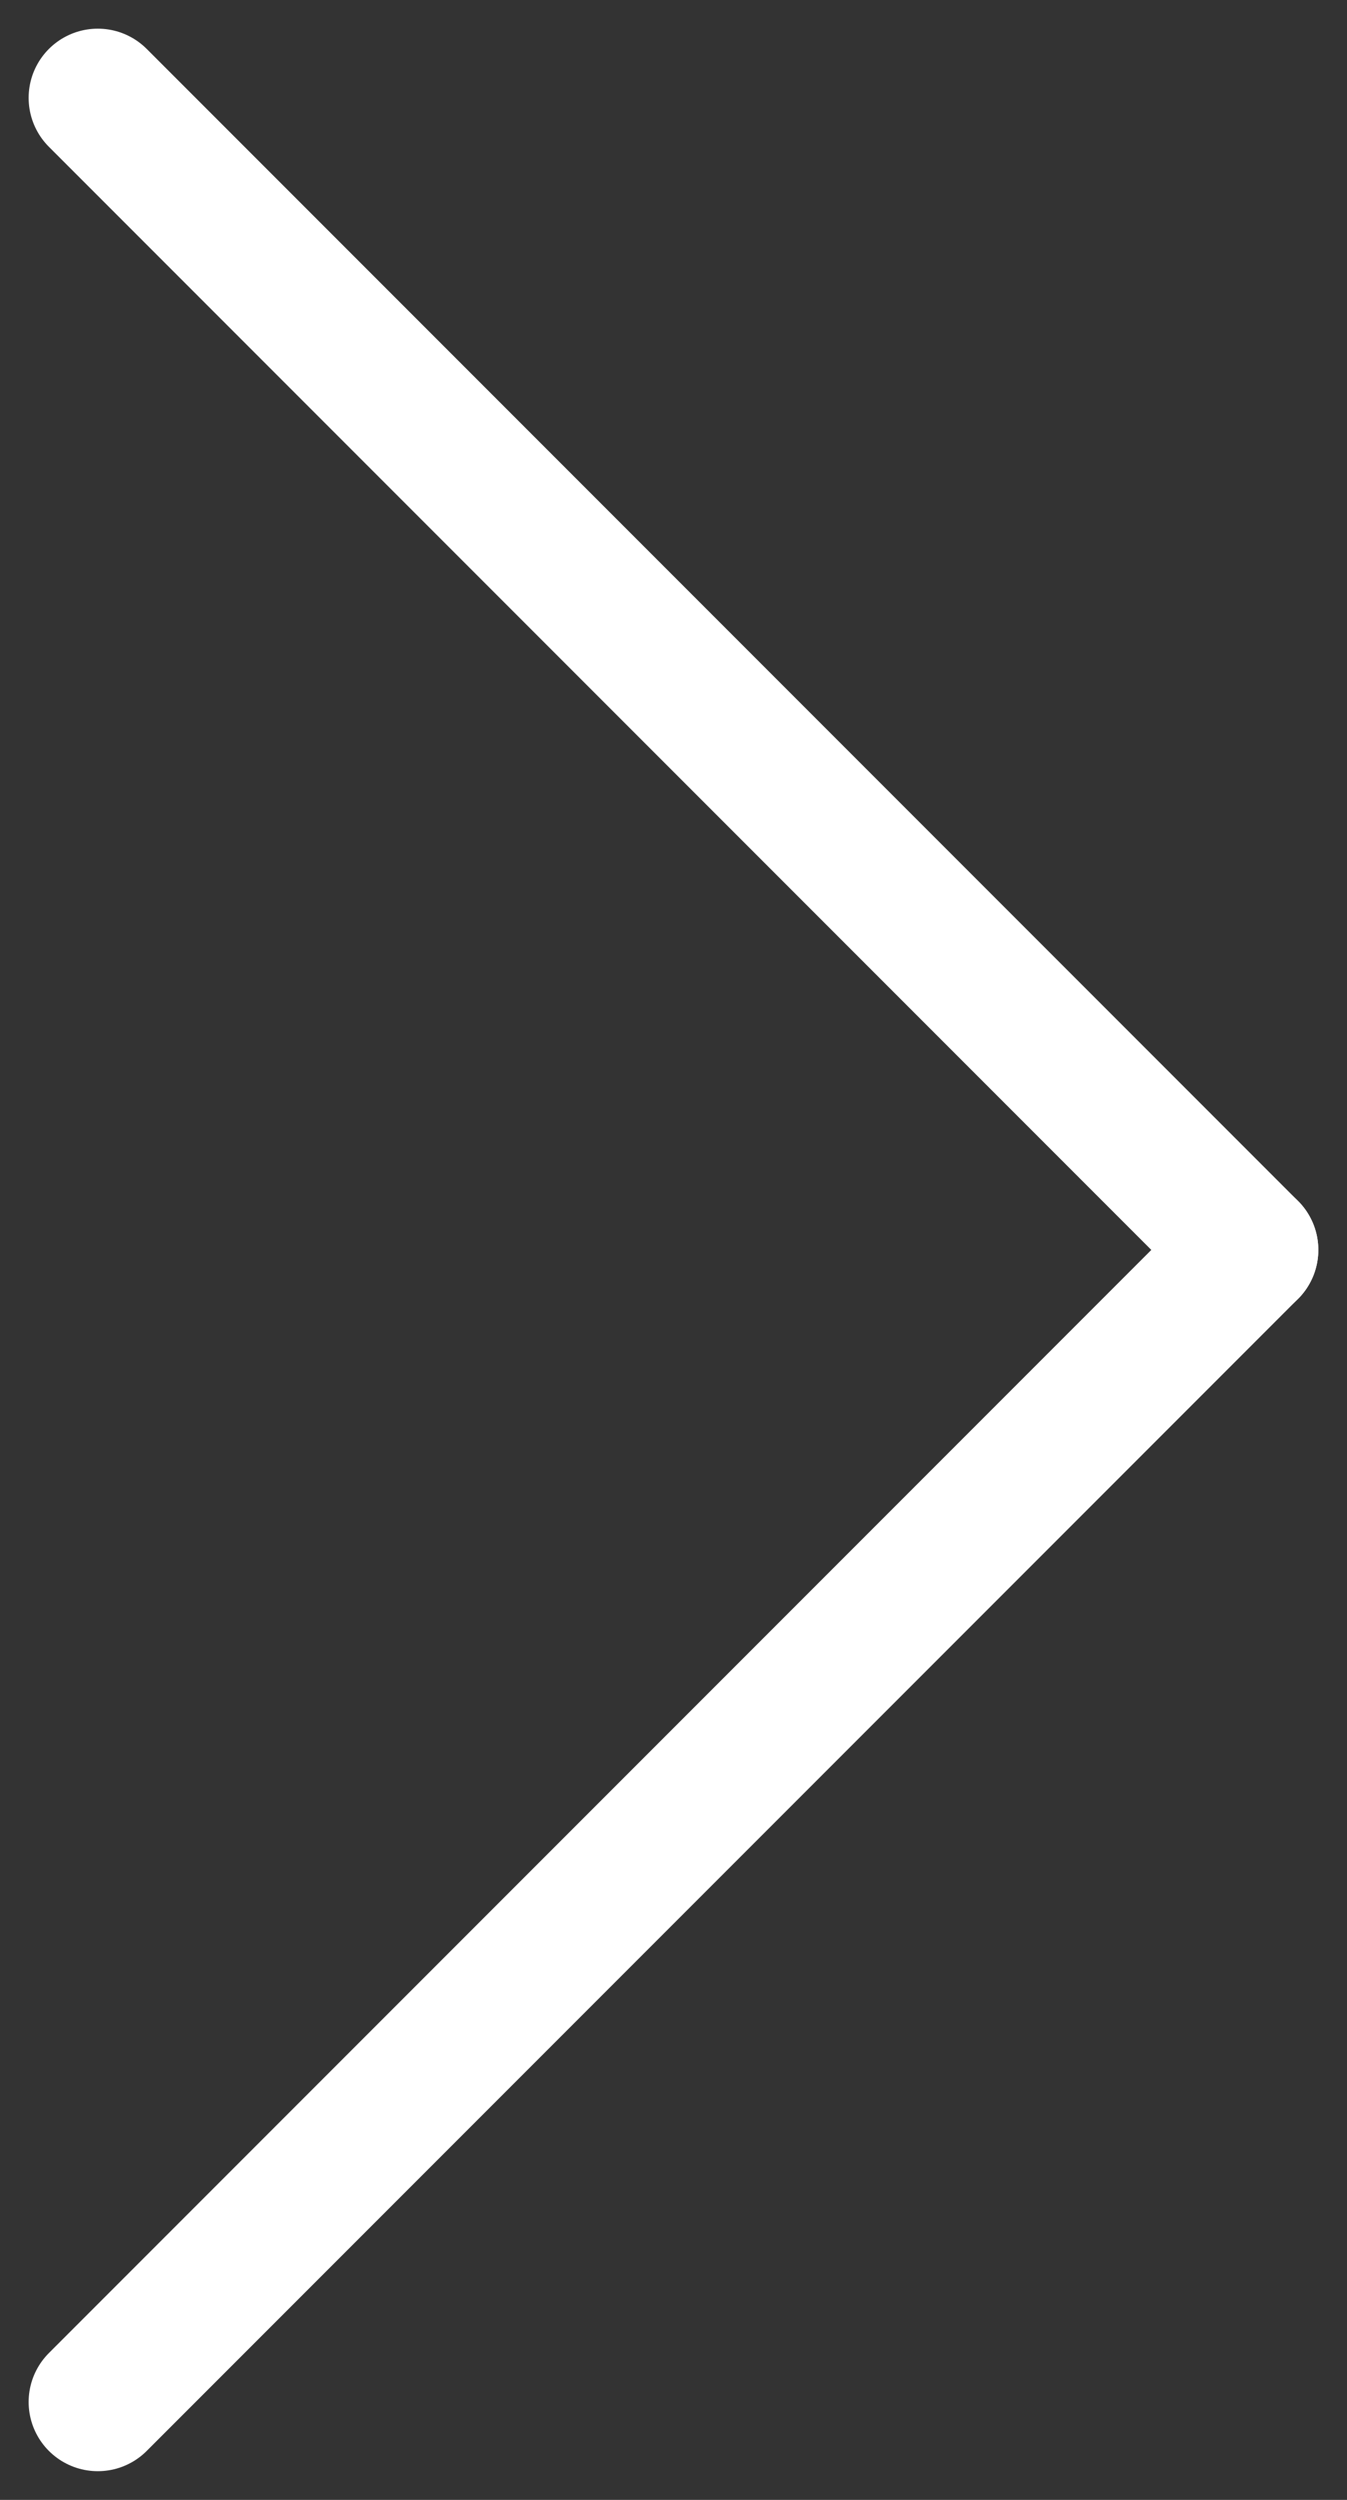
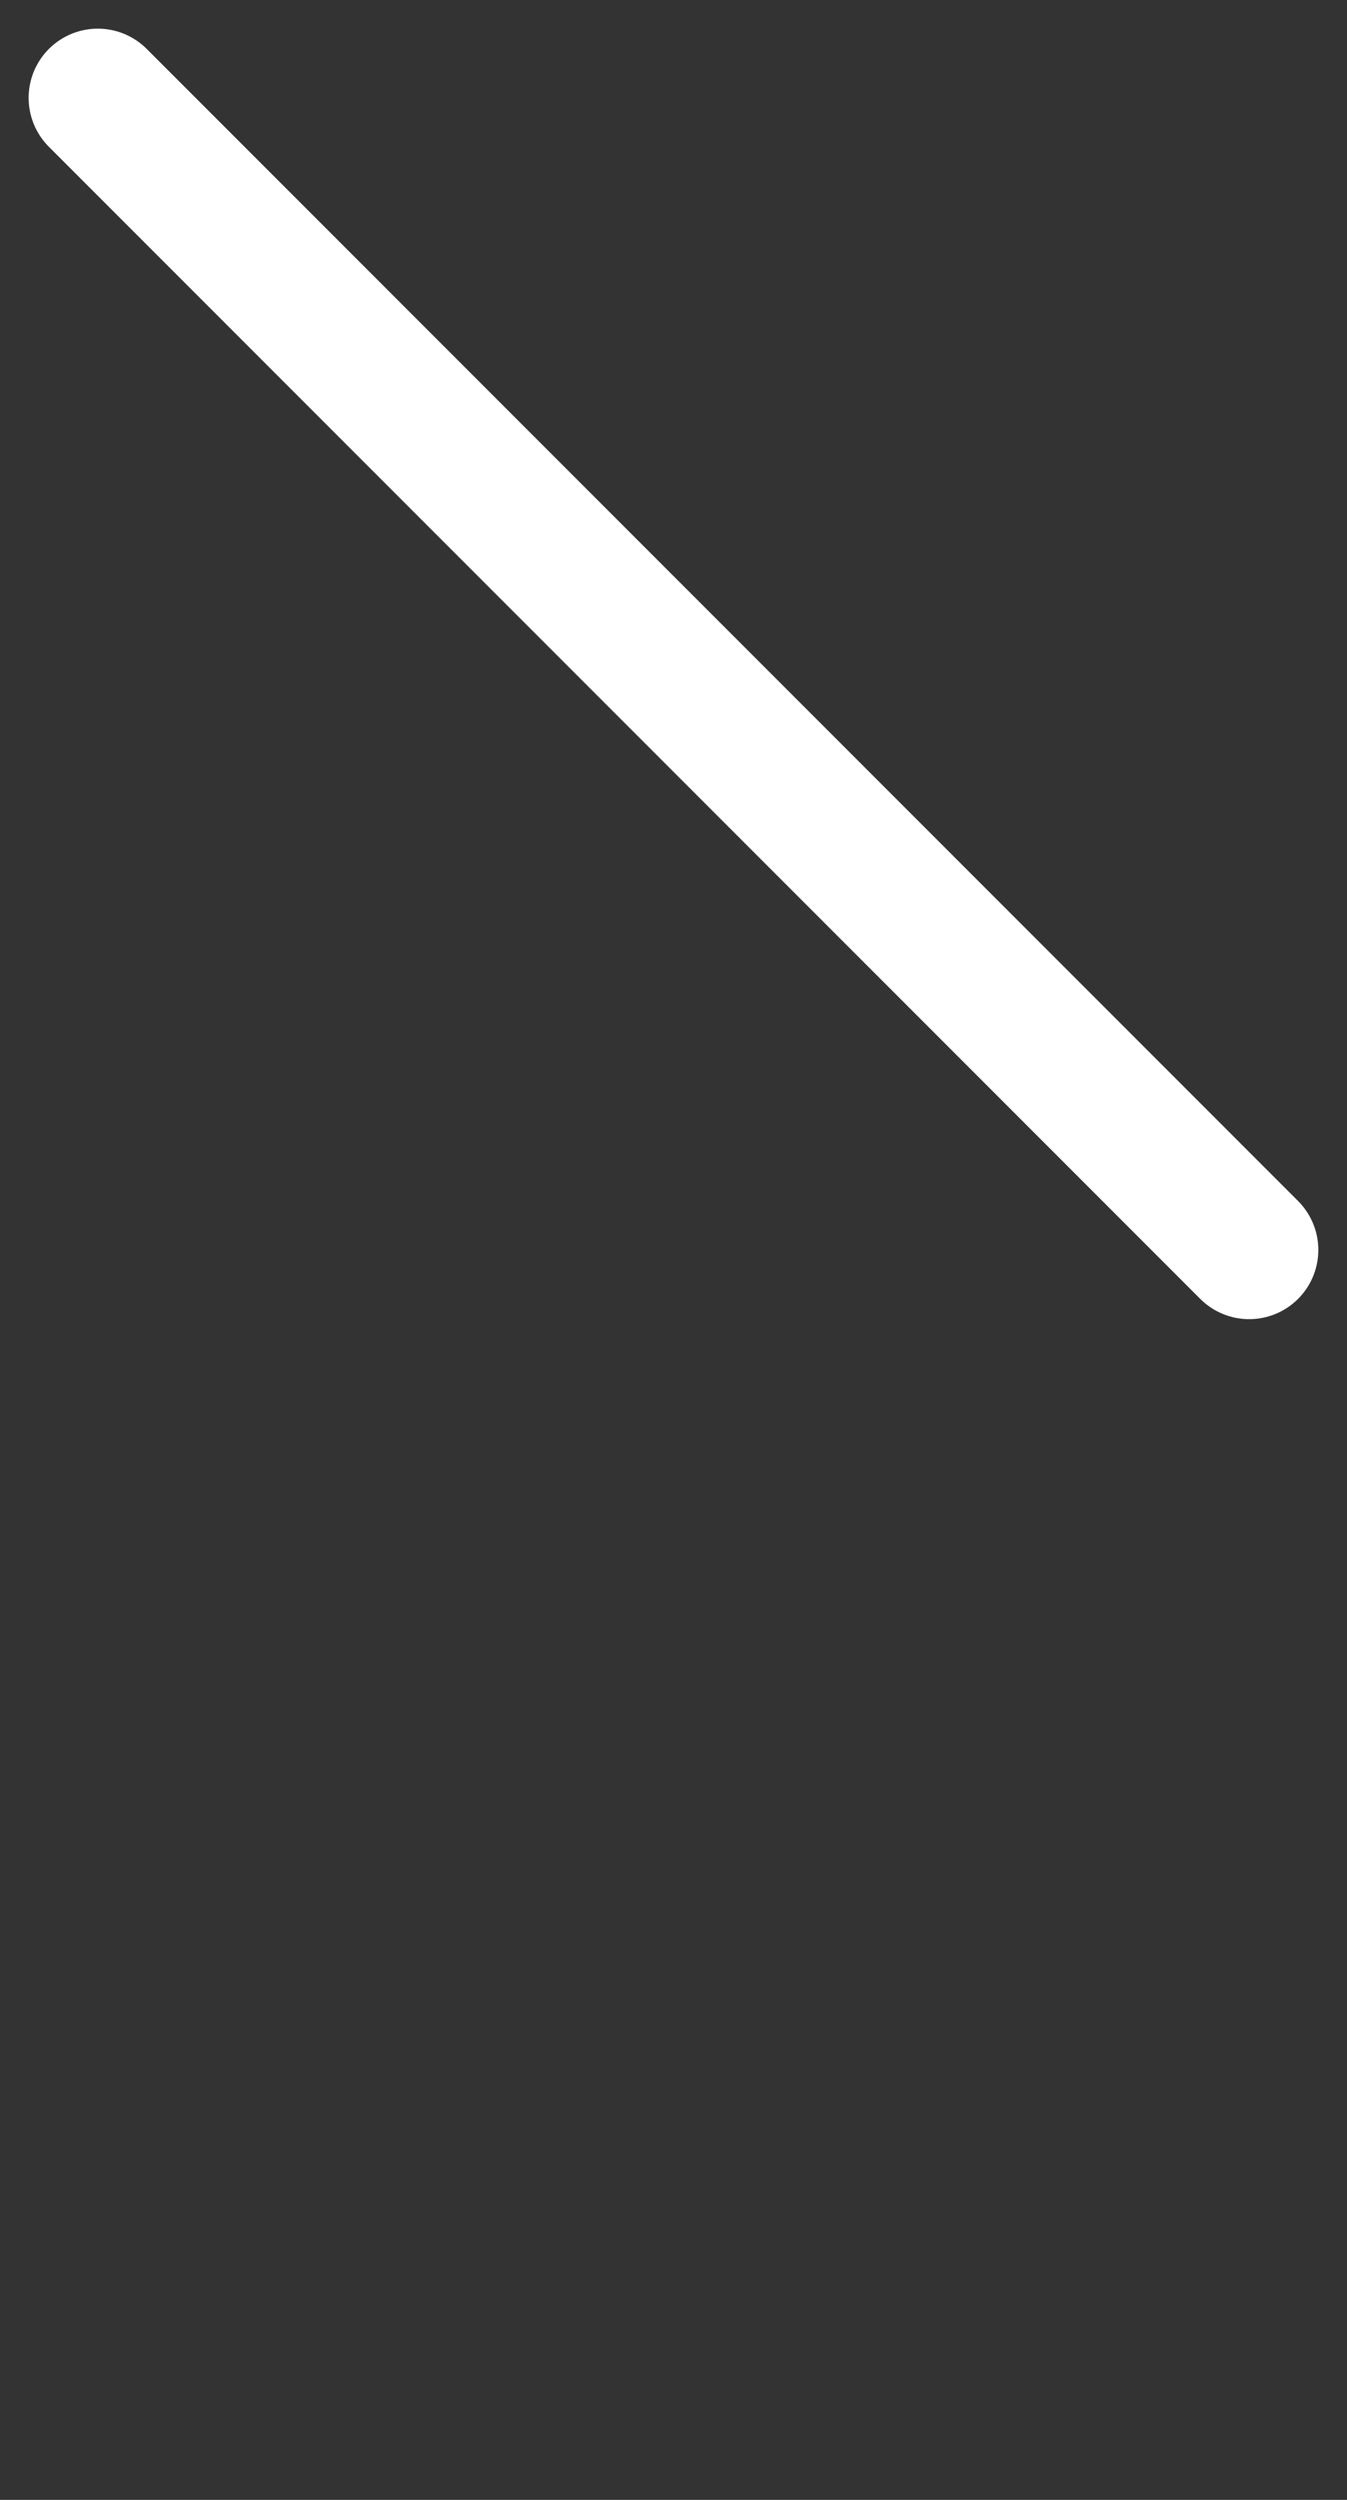
<svg xmlns="http://www.w3.org/2000/svg" width="29.213" height="54.182">
  <rect width="100%" height="100%" fill="#333333" stroke="none" />
  <g fill="none" stroke="#fff" stroke-linecap="round" stroke-width="3" data-name="Group 59">
    <path d="m2.121 2.121 24.97 24.97" data-name="Line 1" />
-     <path d="m2.121 52.06 24.97-24.97" data-name="Line 2" />
  </g>
</svg>